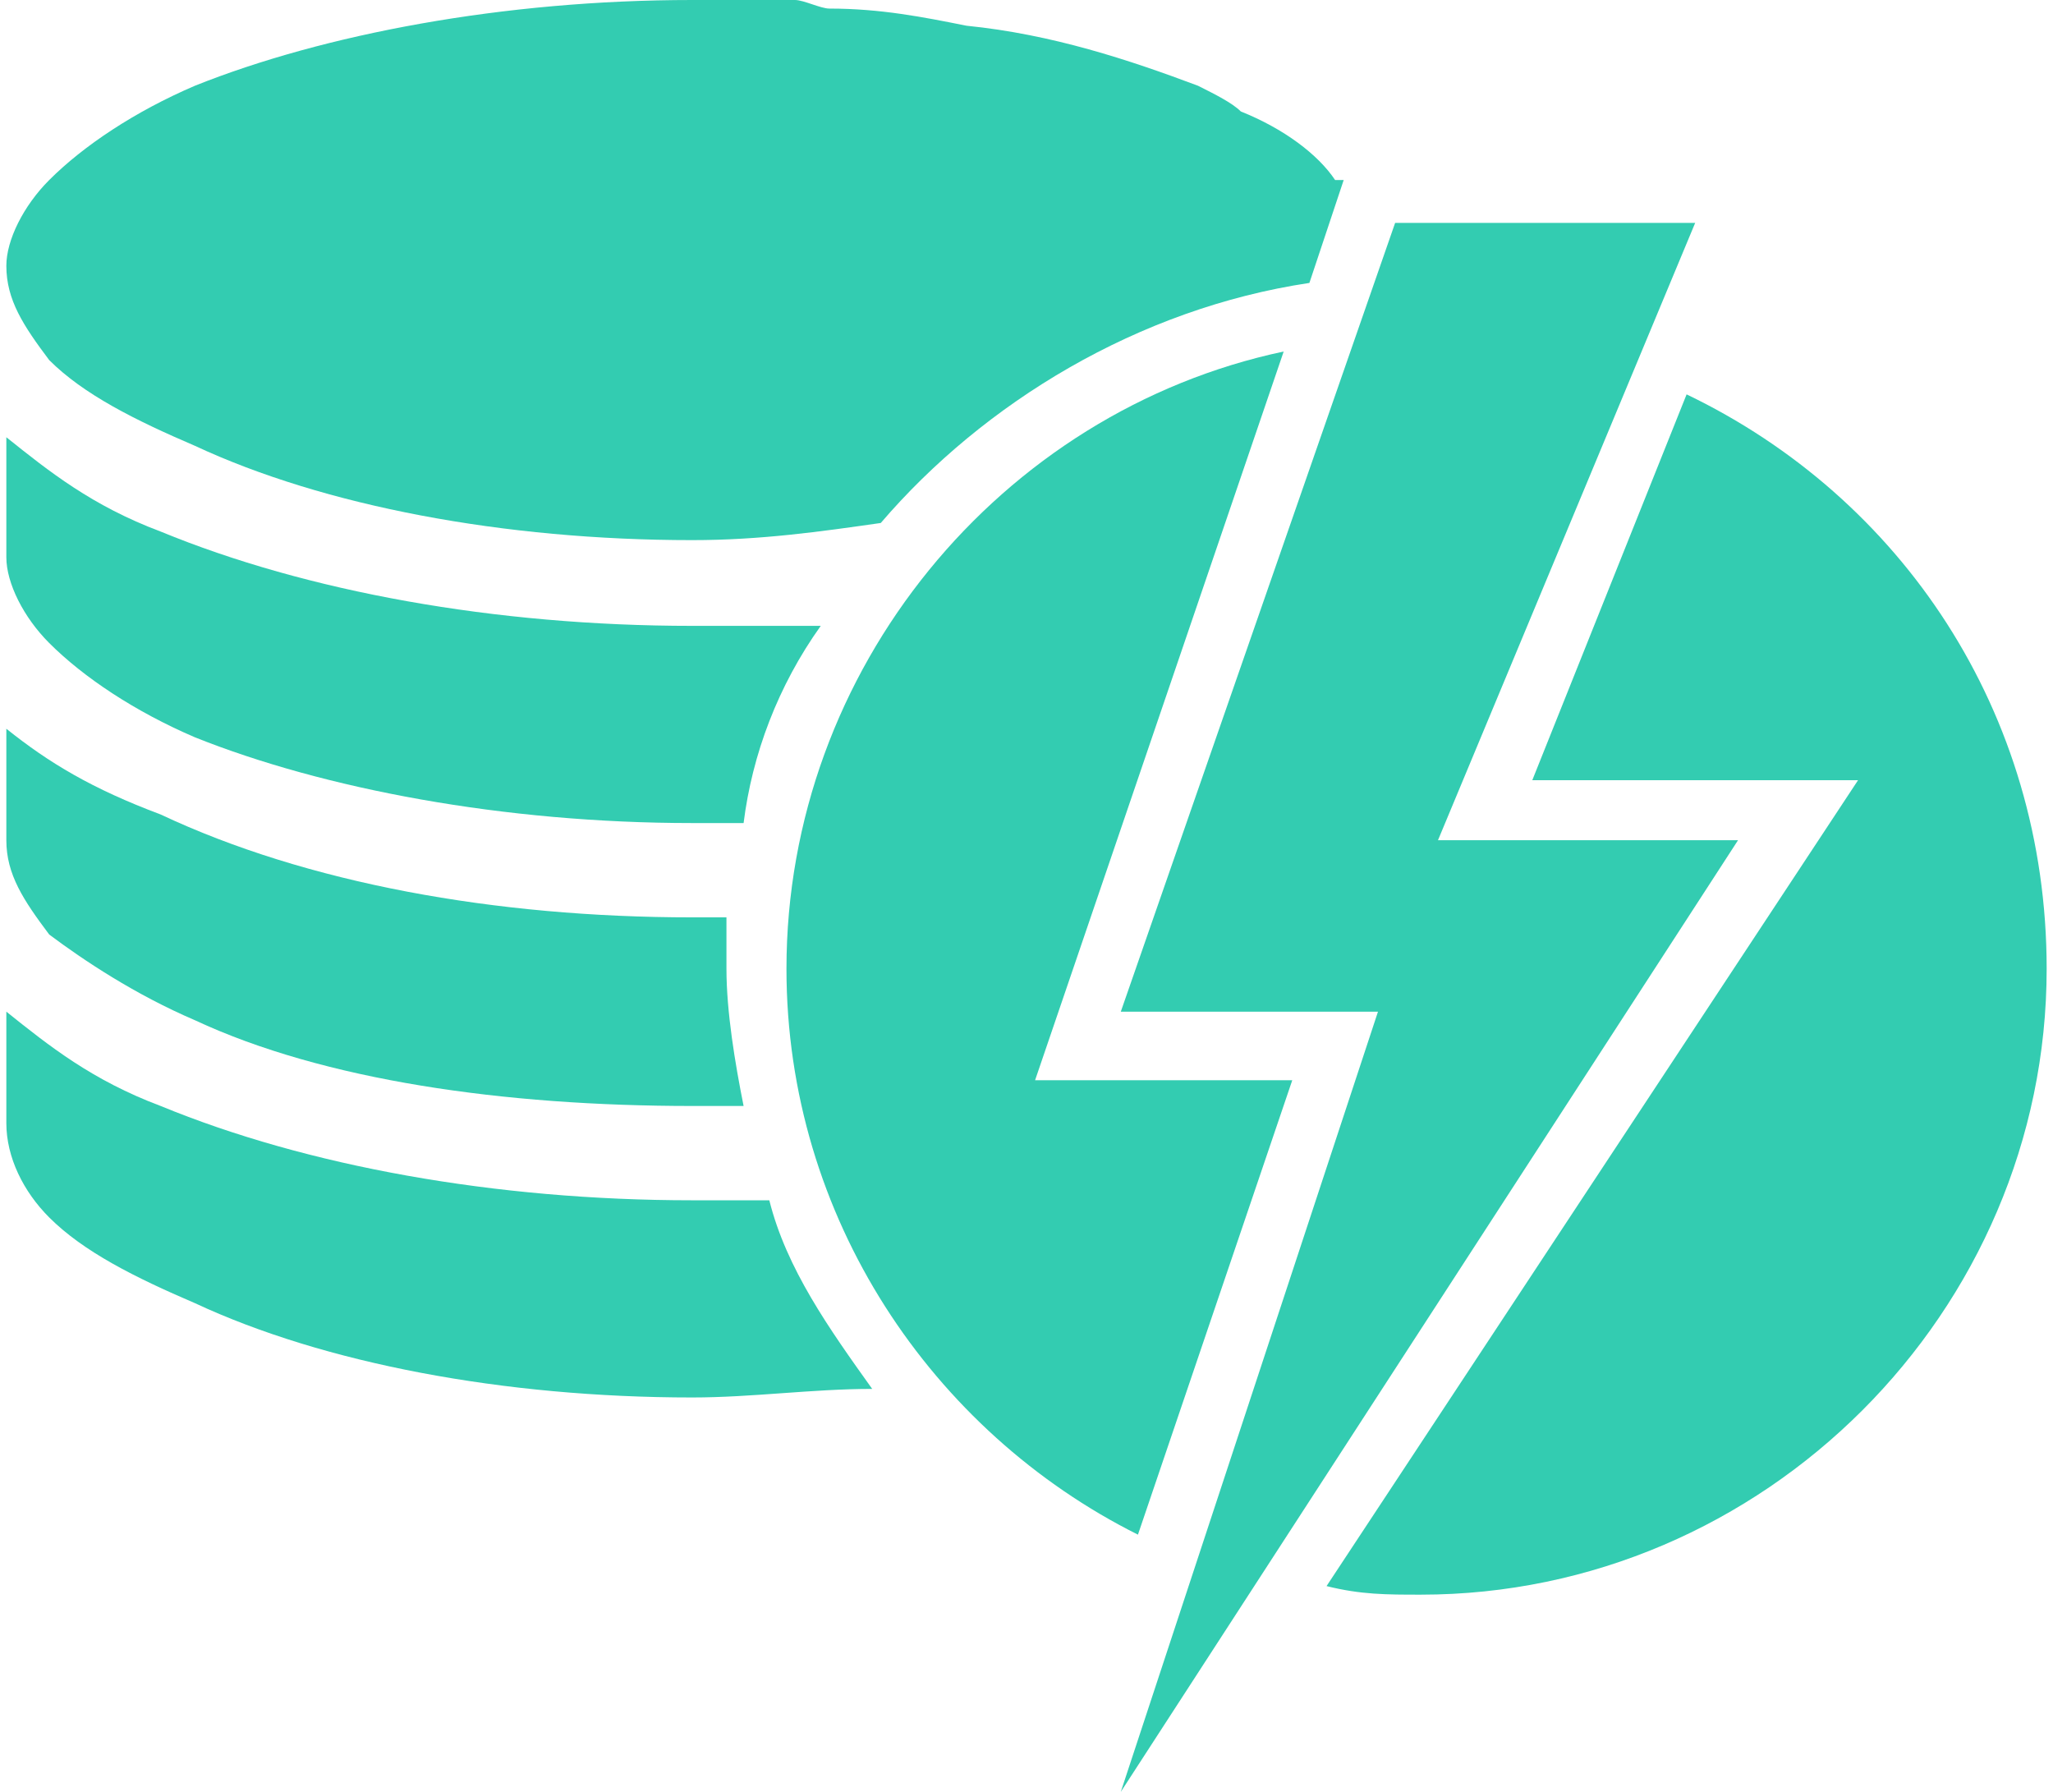
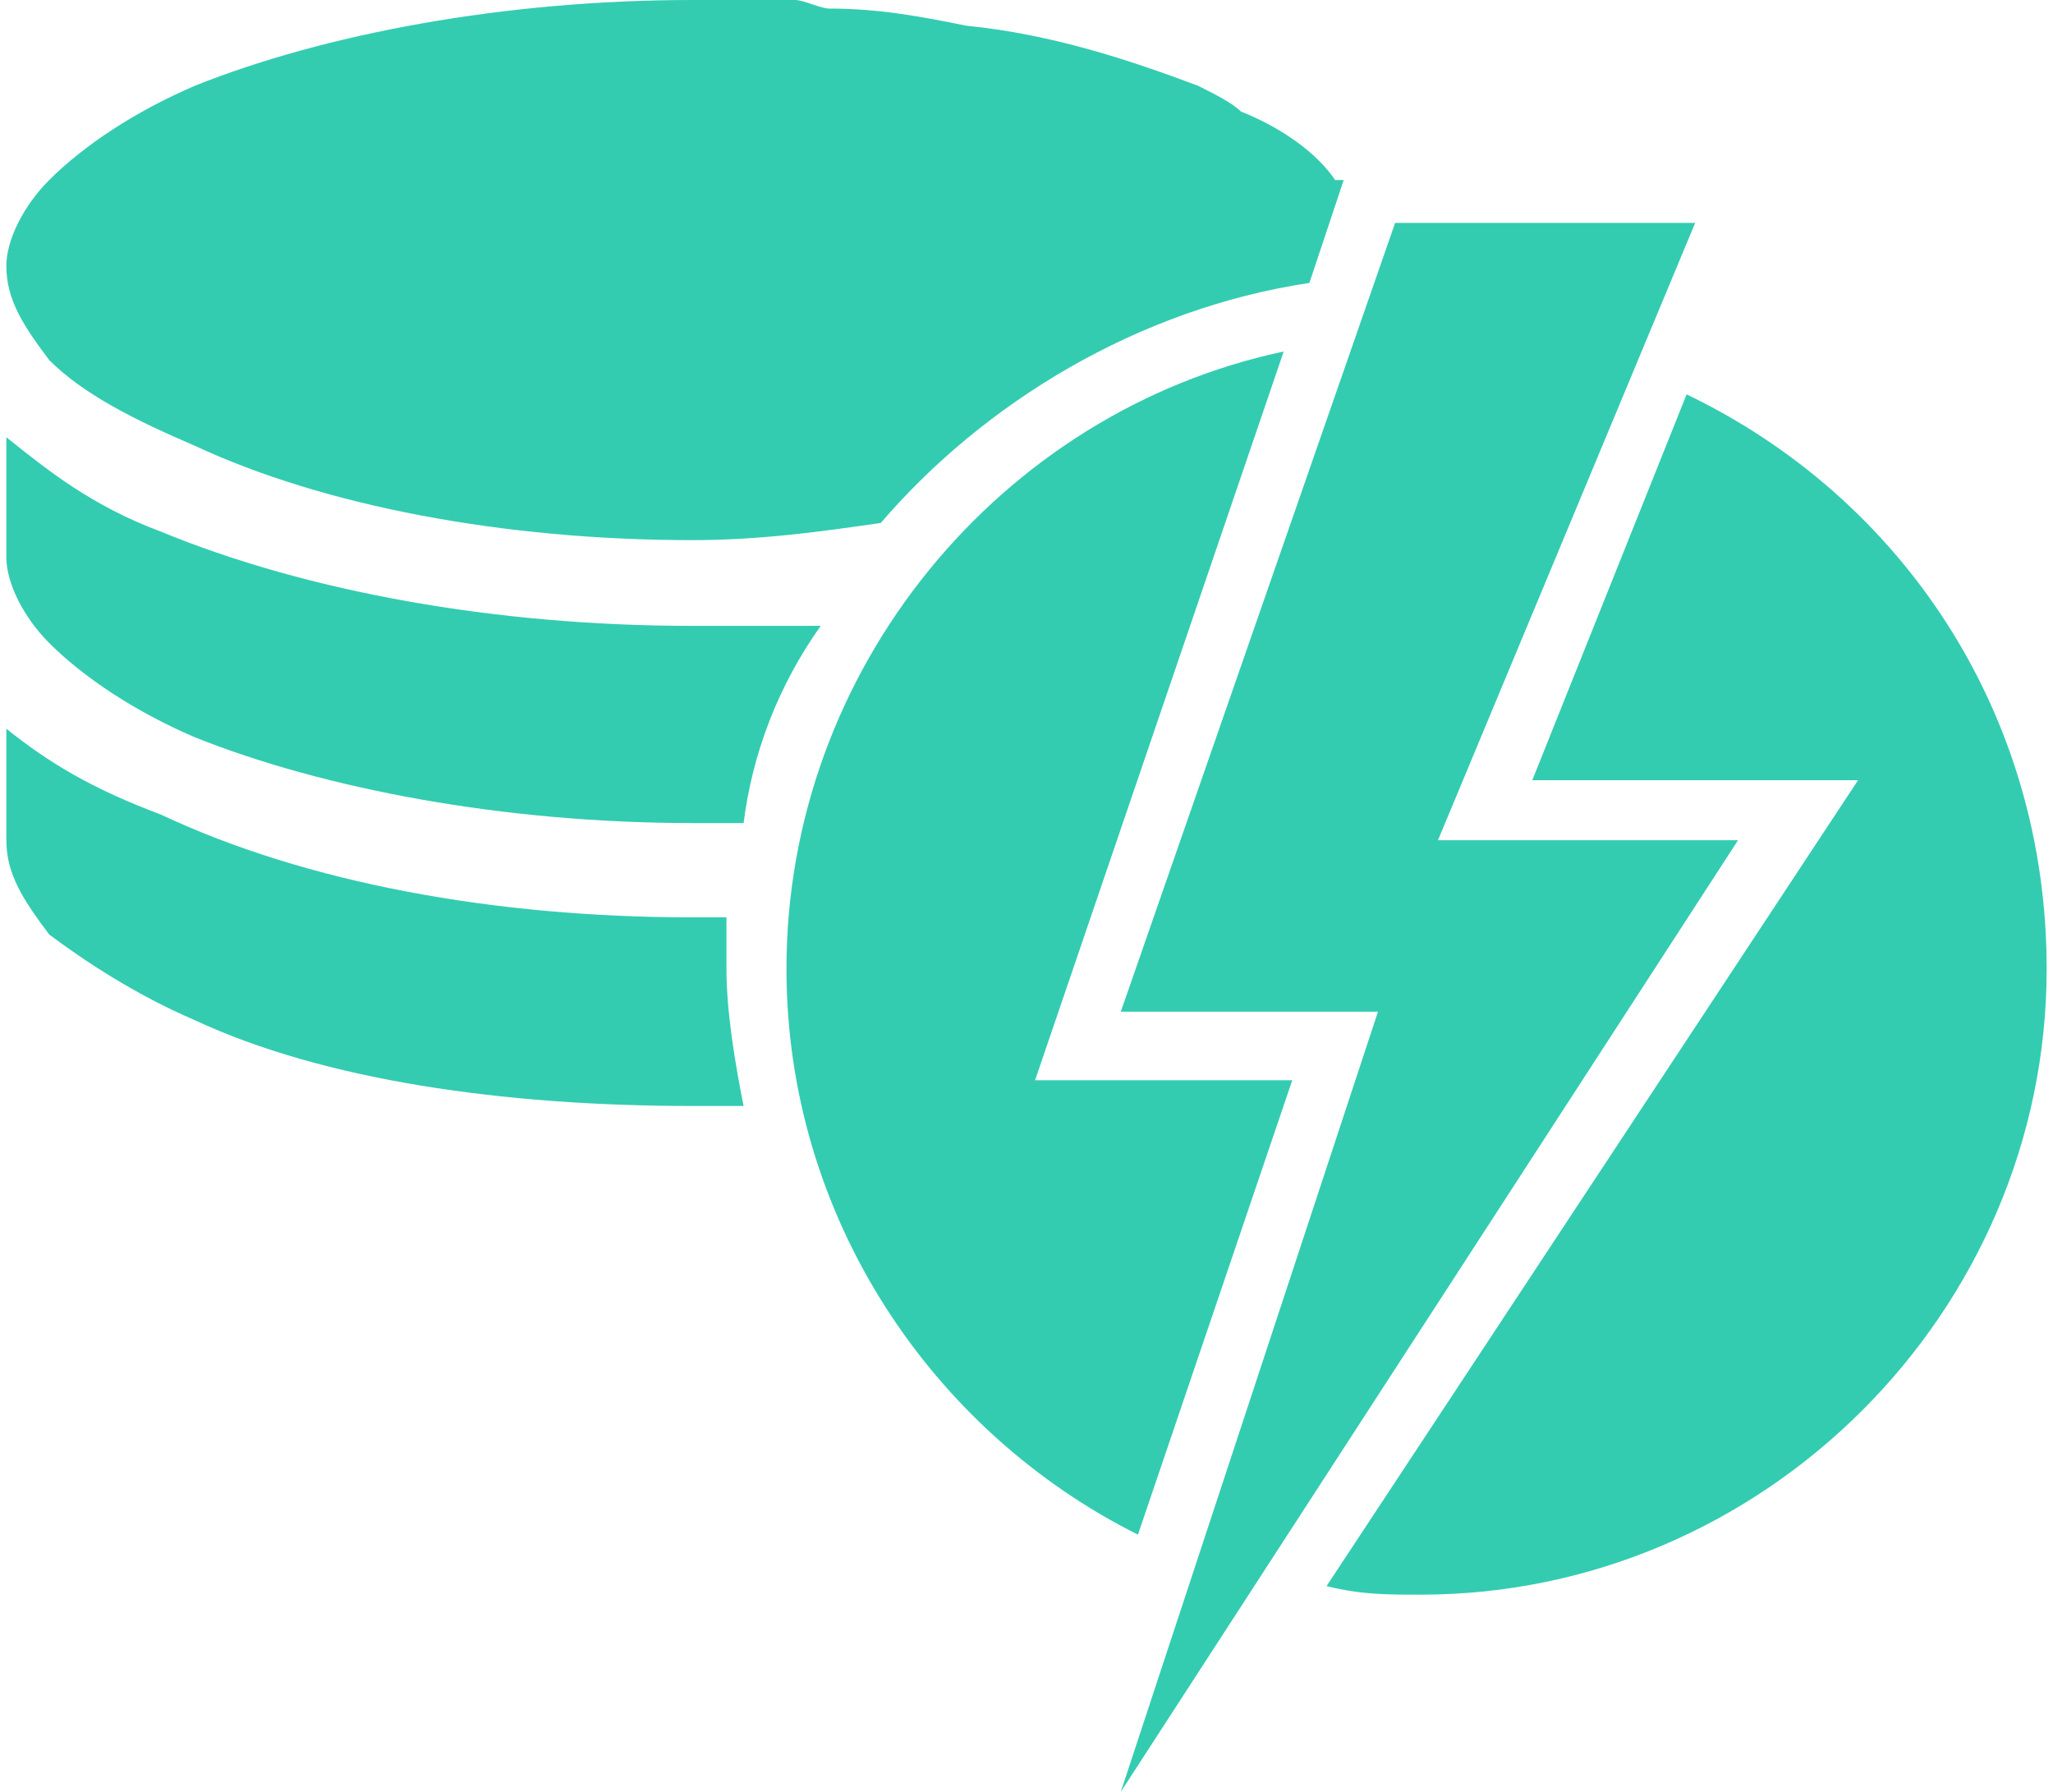
<svg xmlns="http://www.w3.org/2000/svg" xml:space="preserve" width="55px" height="48px" version="1.1" style="shape-rendering:geometricPrecision; text-rendering:geometricPrecision; image-rendering:optimizeQuality; fill-rule:evenodd; clip-rule:evenodd" viewBox="0 0 2.38 2.09">
  <defs>
    <style type="text/css">
   
    .fil0 {fill:#33CCB1}
   
  </style>
  </defs>
  <g id="Vrstva_x0020_1">
    <g id="_2572975435376">
      <path class="fil0" d="M0.8 0c-0.22,0 -0.43,0.04 -0.58,0.1 -0.07,0.03 -0.13,0.07 -0.17,0.11 -0.03,0.03 -0.05,0.07 -0.05,0.1 0,0.04 0.02,0.07 0.05,0.11 0.04,0.04 0.1,0.07 0.17,0.1 0.15,0.07 0.36,0.11 0.58,0.11 0.08,0 0.15,-0.01 0.22,-0.02 0.12,-0.14 0.3,-0.25 0.5,-0.28l0.04 -0.12 -0.01 0c-0.02,-0.03 -0.06,-0.06 -0.11,-0.08 -0.01,-0.01 -0.03,-0.02 -0.05,-0.03 -0.08,-0.03 -0.17,-0.06 -0.27,-0.07 -0.05,-0.01 -0.1,-0.02 -0.16,-0.02 -0.01,0 -0.03,-0.01 -0.04,-0.01 -0.02,0 -0.04,0 -0.06,0 -0.02,0 -0.04,0 -0.06,0z" />
-       <path class="fil0" d="M0.05 1.42c0.04,0.04 0.1,0.07 0.17,0.1 0.15,0.07 0.36,0.11 0.58,0.11 0.07,0 0.14,-0.01 0.21,-0.01 -0.05,-0.07 -0.1,-0.14 -0.12,-0.22 -0.03,0 -0.06,0 -0.09,0 -0.23,0 -0.45,-0.04 -0.62,-0.11 -0.08,-0.03 -0.13,-0.07 -0.18,-0.11l0 0.13c0,0.04 0.02,0.08 0.05,0.11z" />
      <path class="fil0" d="M0.05 1.09c0.04,0.03 0.1,0.07 0.17,0.1 0.15,0.07 0.36,0.1 0.58,0.1 0.02,0 0.04,0 0.06,0 -0.01,-0.05 -0.02,-0.11 -0.02,-0.16 0,-0.02 0,-0.04 0,-0.06 -0.01,0 -0.02,0 -0.04,0 -0.23,0 -0.45,-0.04 -0.62,-0.12 -0.08,-0.03 -0.13,-0.06 -0.18,-0.1l0 0.13c0,0.04 0.02,0.07 0.05,0.11z" />
      <path class="fil0" d="M0.05 0.75c0.04,0.04 0.1,0.08 0.17,0.11 0.15,0.06 0.36,0.1 0.58,0.1 0.02,0 0.04,0 0.06,0 0.01,-0.08 0.04,-0.16 0.09,-0.23 -0.05,0 -0.1,0 -0.15,0 -0.23,0 -0.45,-0.04 -0.62,-0.11 -0.08,-0.03 -0.13,-0.07 -0.18,-0.11l0 0.14c0,0.03 0.02,0.07 0.05,0.1z" />
    </g>
    <path class="fil0" d="M1.96 0.46c0.25,0.12 0.42,0.37 0.42,0.67 0,0.4 -0.33,0.73 -0.73,0.73 -0.04,0 -0.07,0 -0.11,-0.01l0.62 -0.94 -0.38 0 0.18 -0.45zm-0.64 1.33c-0.24,-0.12 -0.41,-0.37 -0.41,-0.66 0,-0.35 0.25,-0.65 0.58,-0.72l-0.29 0.85 0.3 0 -0.18 0.53z" />
    <polygon class="fil0" points="1.6,1.18 1.3,2.09 2.02,0.98 1.67,0.98 1.97,0.26 1.62,0.26 1.3,1.18 " />
  </g>
</svg>